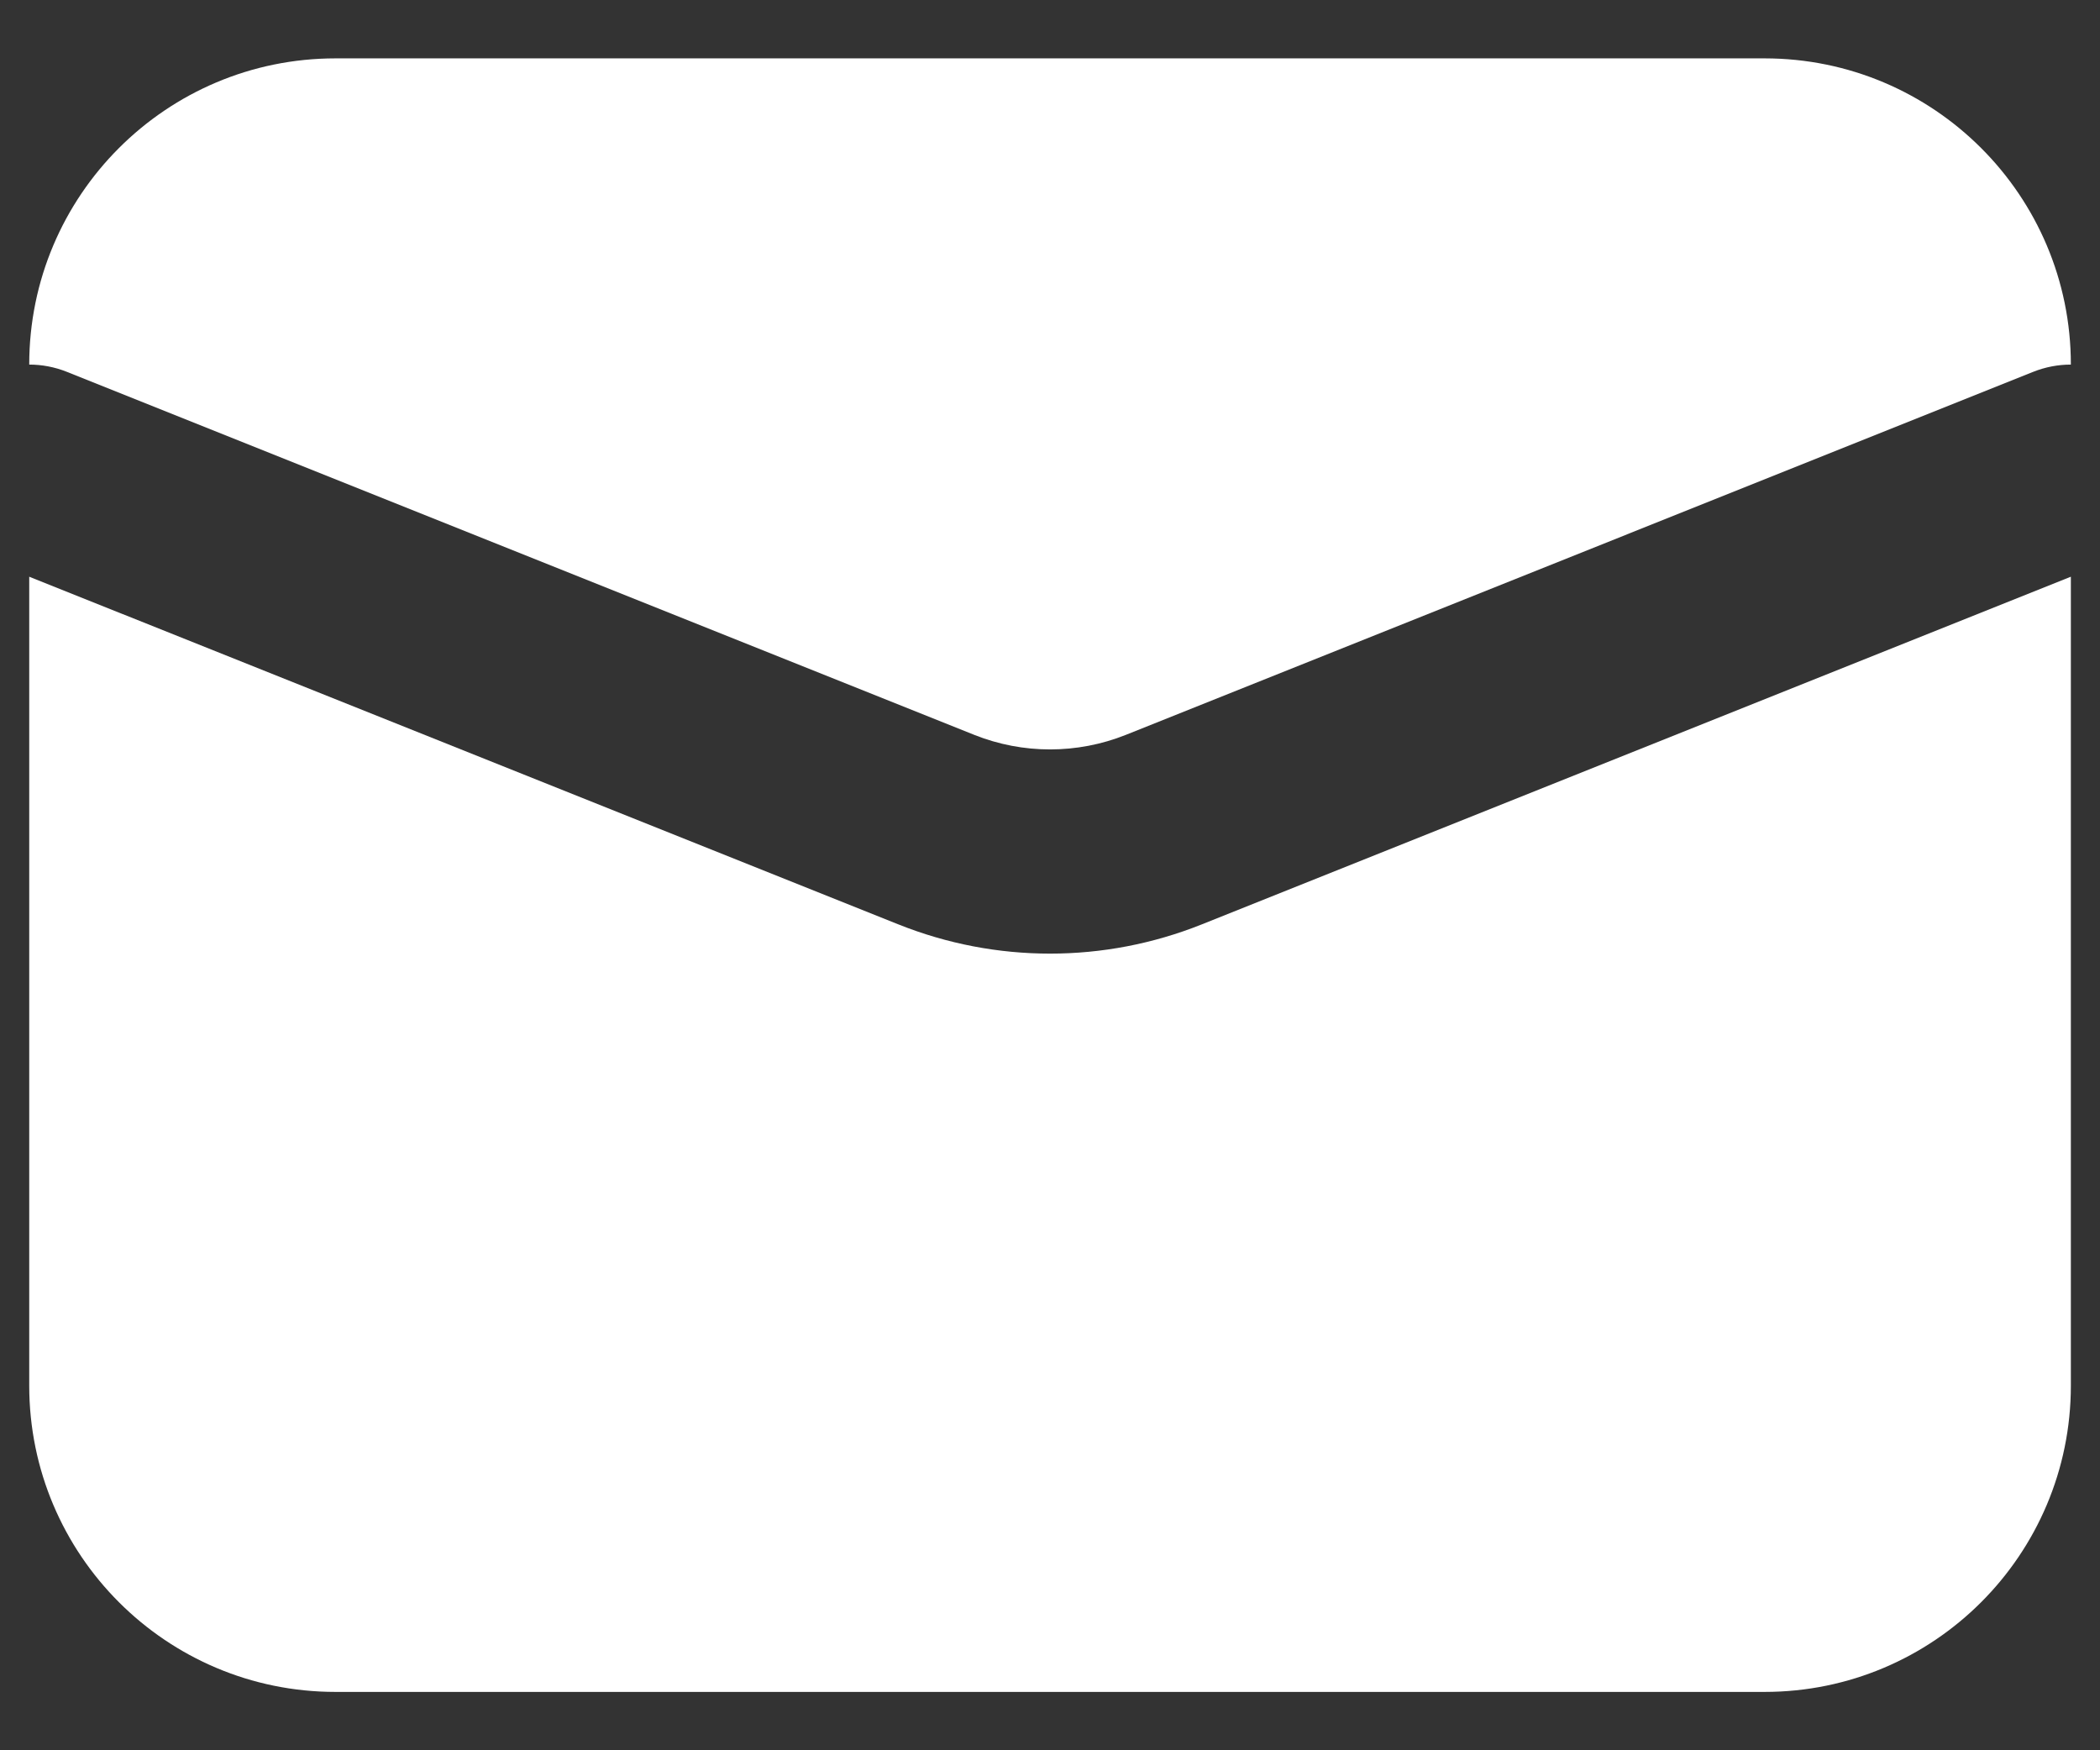
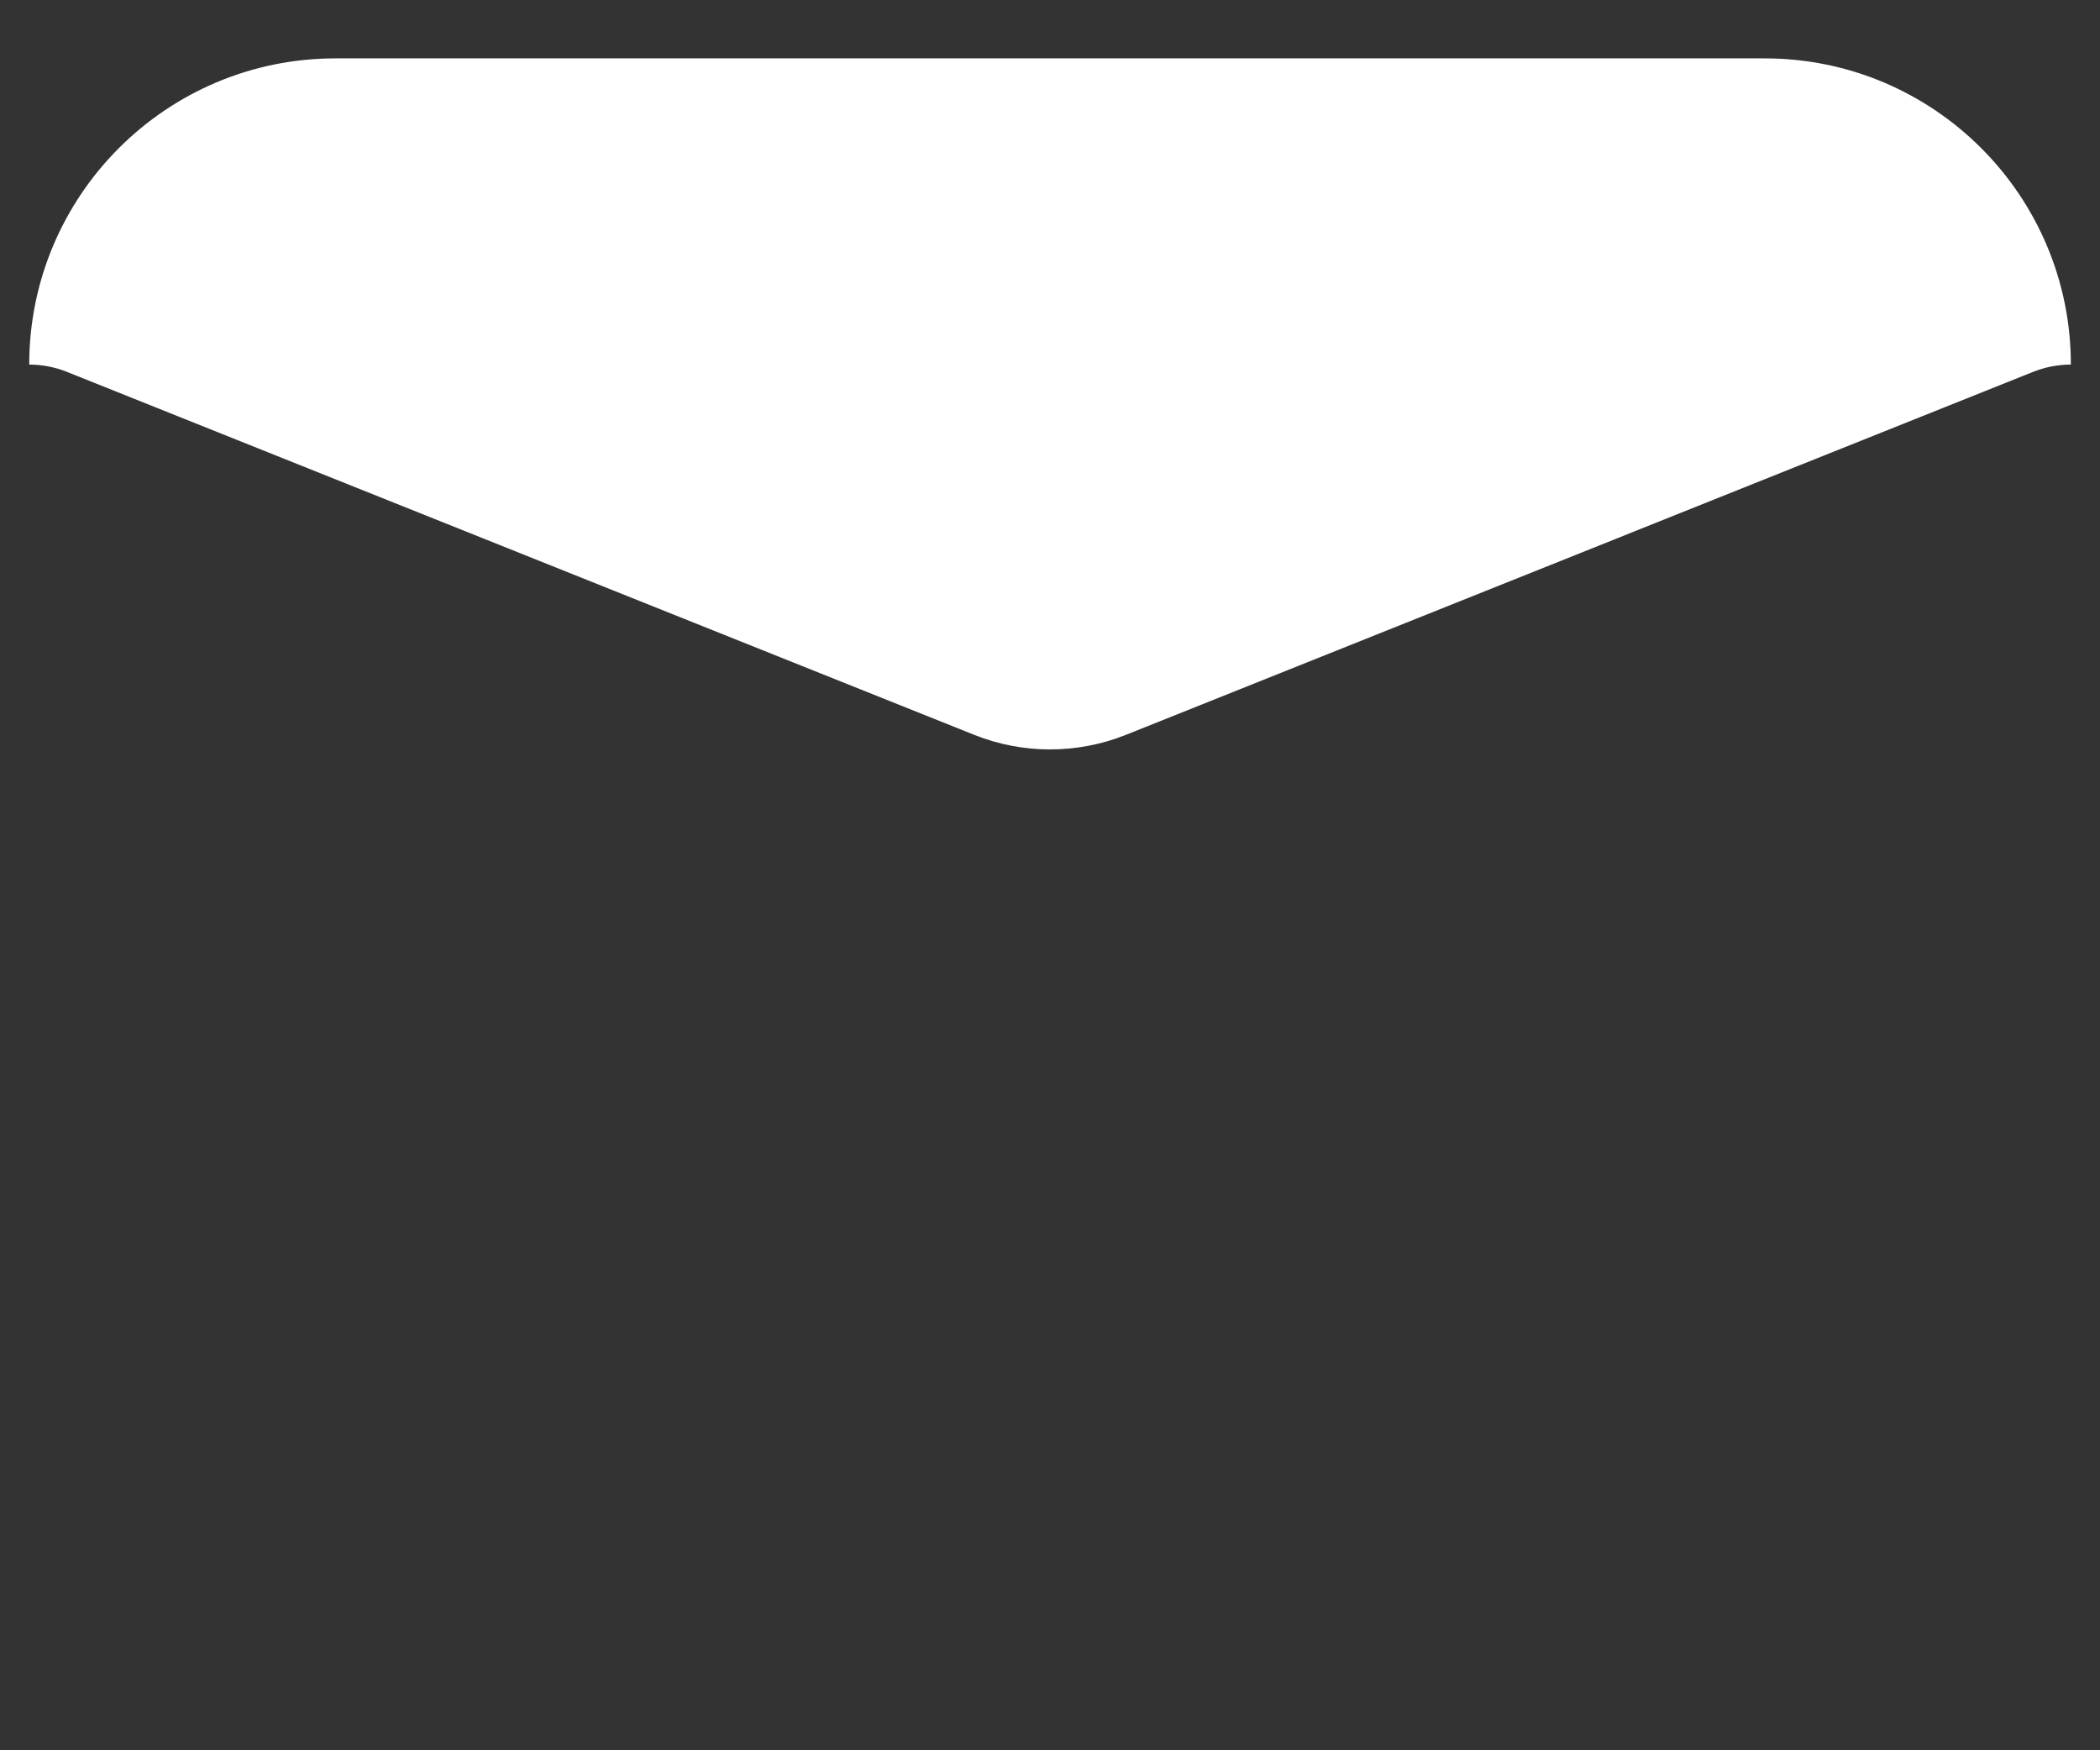
<svg xmlns="http://www.w3.org/2000/svg" width="24" height="20" viewBox="0 0 24 20" fill="none">
  <rect x="0" y="0" width="24" height="20" fill="#333333" stroke="none" />
  <path d="M3.834 0.667H20.167C22.1 0.667 23.667 2.234 23.667 4.166C23.523 4.166 23.376 4.193 23.234 4.25L12.867 8.397C12.311 8.619 11.69 8.619 11.134 8.397L0.767 4.25C0.625 4.193 0.478 4.166 0.334 4.166C0.334 2.234 1.901 0.667 3.834 0.667Z" fill="white" />
-   <path d="M0.334 6.59V15.833C0.334 17.766 1.901 19.333 3.834 19.333H20.167C22.1 19.333 23.667 17.766 23.667 15.833V6.59L13.734 10.563C12.621 11.008 11.38 11.008 10.268 10.563L0.334 6.59Z" fill="white" />
</svg>